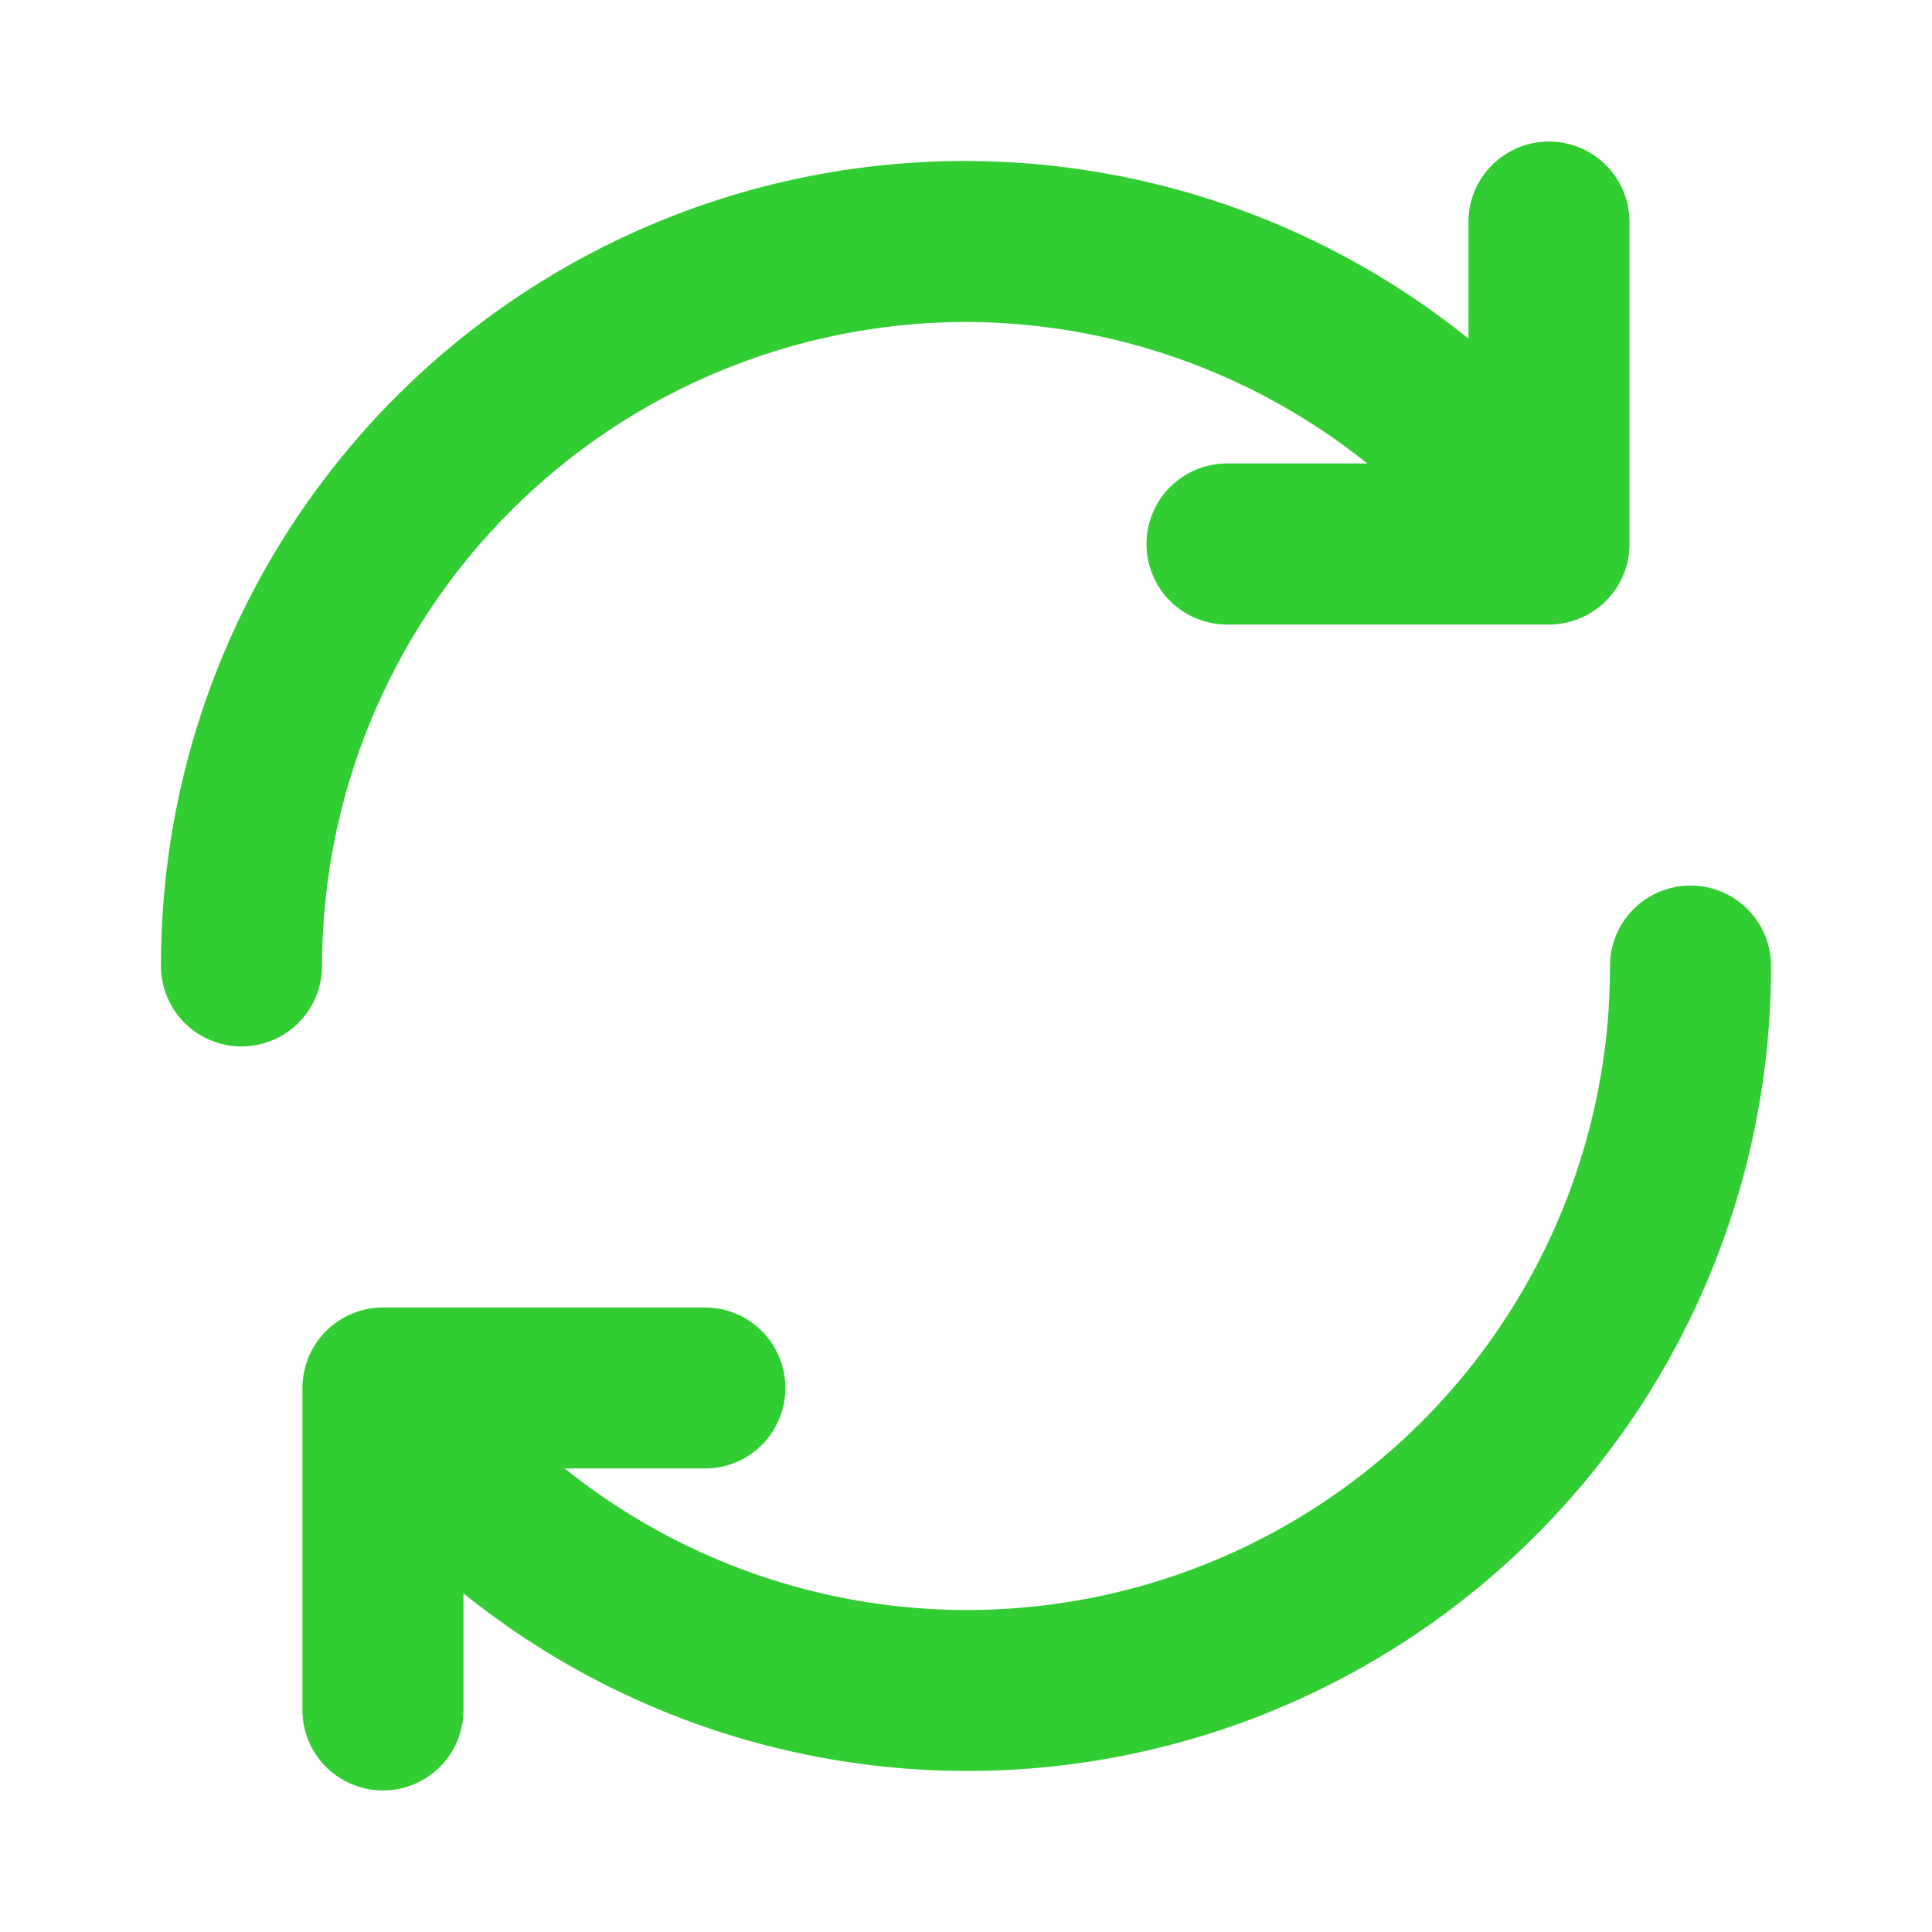
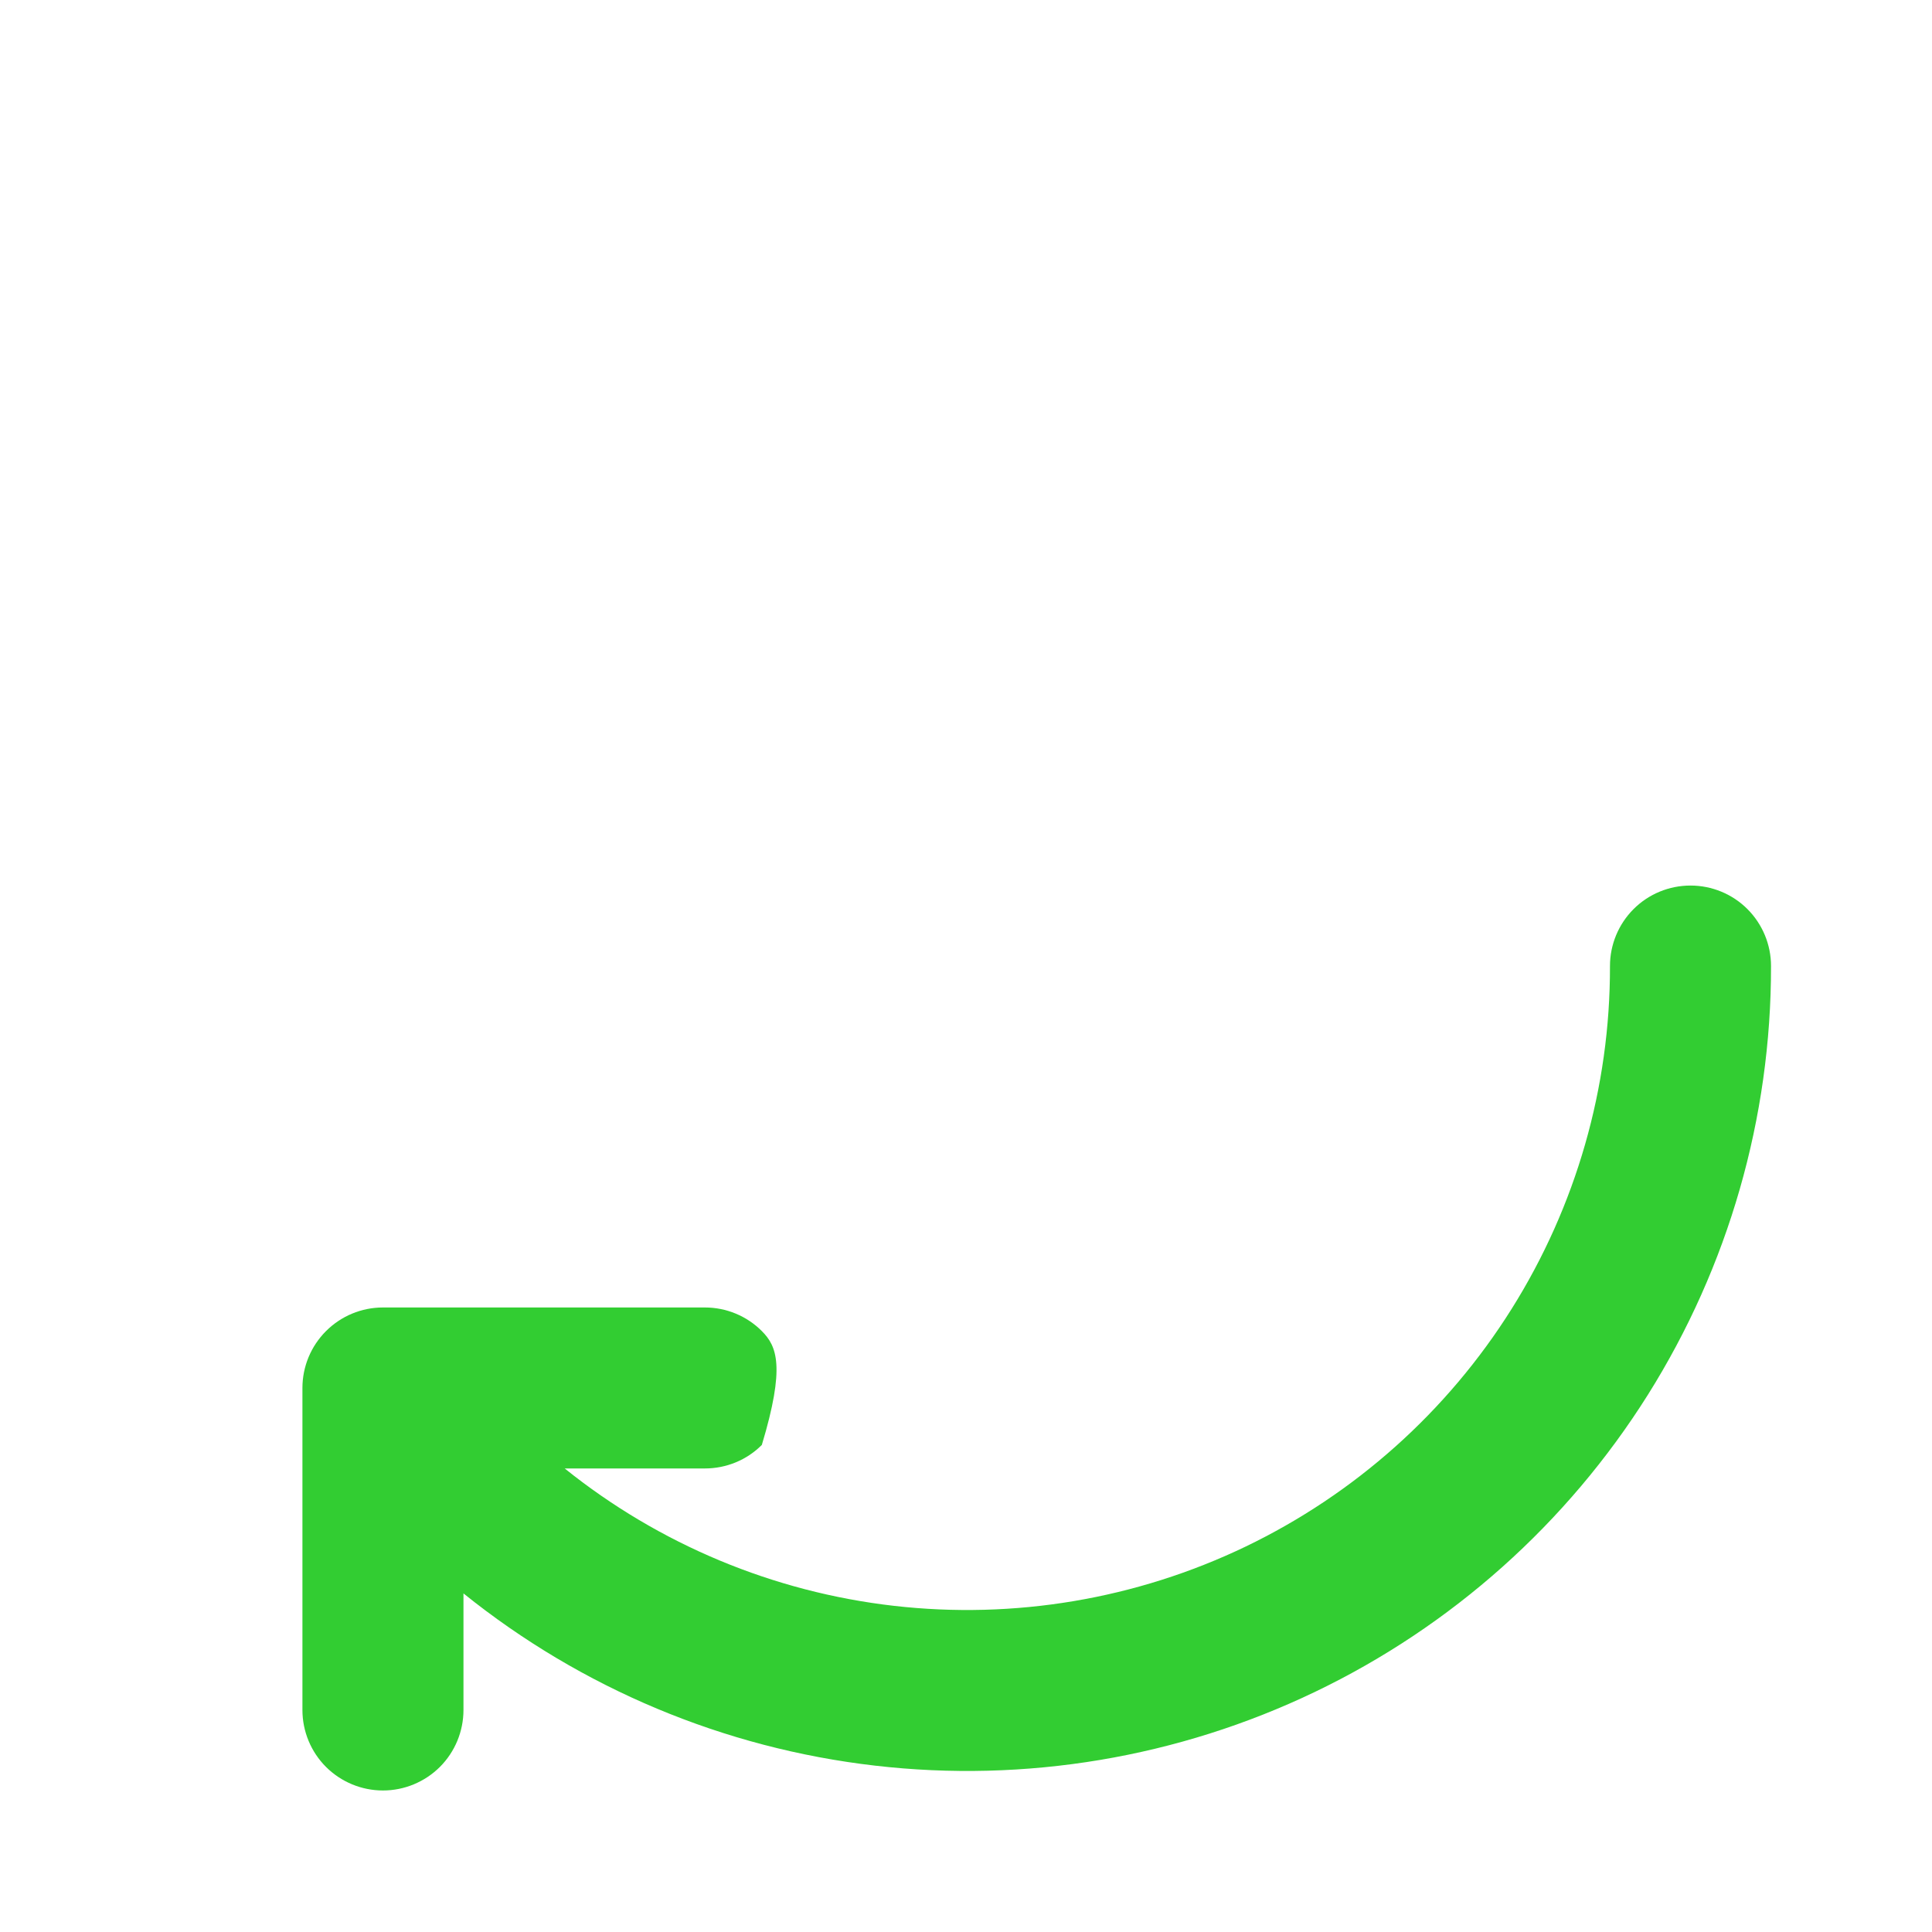
<svg xmlns="http://www.w3.org/2000/svg" width="28" height="28" viewBox="0 0 28 28" fill="none">
-   <path d="M14 4.666C16.115 4.671 18.166 5.395 19.816 6.717H17.782C17.473 6.717 17.176 6.84 16.957 7.059C16.739 7.278 16.616 7.575 16.616 7.884C16.616 8.194 16.739 8.49 16.957 8.709C17.176 8.928 17.473 9.051 17.782 9.051H22.449C22.758 9.051 23.055 8.928 23.274 8.709C23.493 8.49 23.616 8.194 23.616 7.884V3.217C23.616 2.908 23.493 2.611 23.274 2.392C23.055 2.174 22.758 2.051 22.449 2.051C22.14 2.051 21.843 2.174 21.624 2.392C21.405 2.611 21.282 2.908 21.282 3.217V4.907C19.57 3.528 17.502 2.663 15.318 2.41C13.134 2.158 10.923 2.529 8.941 3.48C6.959 4.431 5.287 5.924 4.118 7.785C2.948 9.647 2.33 11.801 2.333 14C2.333 14.309 2.456 14.606 2.675 14.825C2.894 15.043 3.191 15.166 3.5 15.166C3.809 15.166 4.106 15.043 4.325 14.825C4.544 14.606 4.667 14.309 4.667 14C4.669 11.525 5.654 9.153 7.403 7.403C9.153 5.653 11.525 4.669 14 4.666Z" fill="#32CD32" />
-   <path d="M24.5 12.834C24.191 12.834 23.894 12.956 23.675 13.175C23.456 13.394 23.333 13.691 23.333 14C23.337 15.758 22.842 17.481 21.908 18.969C20.974 20.458 19.637 21.652 18.053 22.414C16.469 23.175 14.701 23.473 12.955 23.273C11.209 23.073 9.555 22.383 8.184 21.282H10.216C10.526 21.282 10.823 21.16 11.041 20.941C11.26 20.722 11.383 20.425 11.383 20.116C11.383 19.806 11.26 19.51 11.041 19.291C10.823 19.072 10.526 18.949 10.216 18.949H5.55C5.24 18.949 4.944 19.072 4.725 19.291C4.506 19.51 4.383 19.806 4.383 20.116V24.782C4.383 25.092 4.506 25.389 4.725 25.608C4.944 25.826 5.24 25.949 5.55 25.949C5.859 25.949 6.156 25.826 6.375 25.608C6.594 25.389 6.717 25.092 6.717 24.782V23.093C8.429 24.471 10.497 25.337 12.681 25.589C14.865 25.842 17.076 25.471 19.058 24.52C21.04 23.569 22.712 22.076 23.882 20.215C25.051 18.353 25.67 16.199 25.667 14C25.667 13.691 25.544 13.394 25.325 13.175C25.106 12.956 24.809 12.834 24.5 12.834Z" fill="#32CD32" />
+   <path d="M24.5 12.834C24.191 12.834 23.894 12.956 23.675 13.175C23.456 13.394 23.333 13.691 23.333 14C23.337 15.758 22.842 17.481 21.908 18.969C20.974 20.458 19.637 21.652 18.053 22.414C16.469 23.175 14.701 23.473 12.955 23.273C11.209 23.073 9.555 22.383 8.184 21.282H10.216C10.526 21.282 10.823 21.16 11.041 20.941C11.383 19.806 11.26 19.51 11.041 19.291C10.823 19.072 10.526 18.949 10.216 18.949H5.55C5.24 18.949 4.944 19.072 4.725 19.291C4.506 19.51 4.383 19.806 4.383 20.116V24.782C4.383 25.092 4.506 25.389 4.725 25.608C4.944 25.826 5.24 25.949 5.55 25.949C5.859 25.949 6.156 25.826 6.375 25.608C6.594 25.389 6.717 25.092 6.717 24.782V23.093C8.429 24.471 10.497 25.337 12.681 25.589C14.865 25.842 17.076 25.471 19.058 24.52C21.04 23.569 22.712 22.076 23.882 20.215C25.051 18.353 25.67 16.199 25.667 14C25.667 13.691 25.544 13.394 25.325 13.175C25.106 12.956 24.809 12.834 24.5 12.834Z" fill="#32CD32" />
</svg>